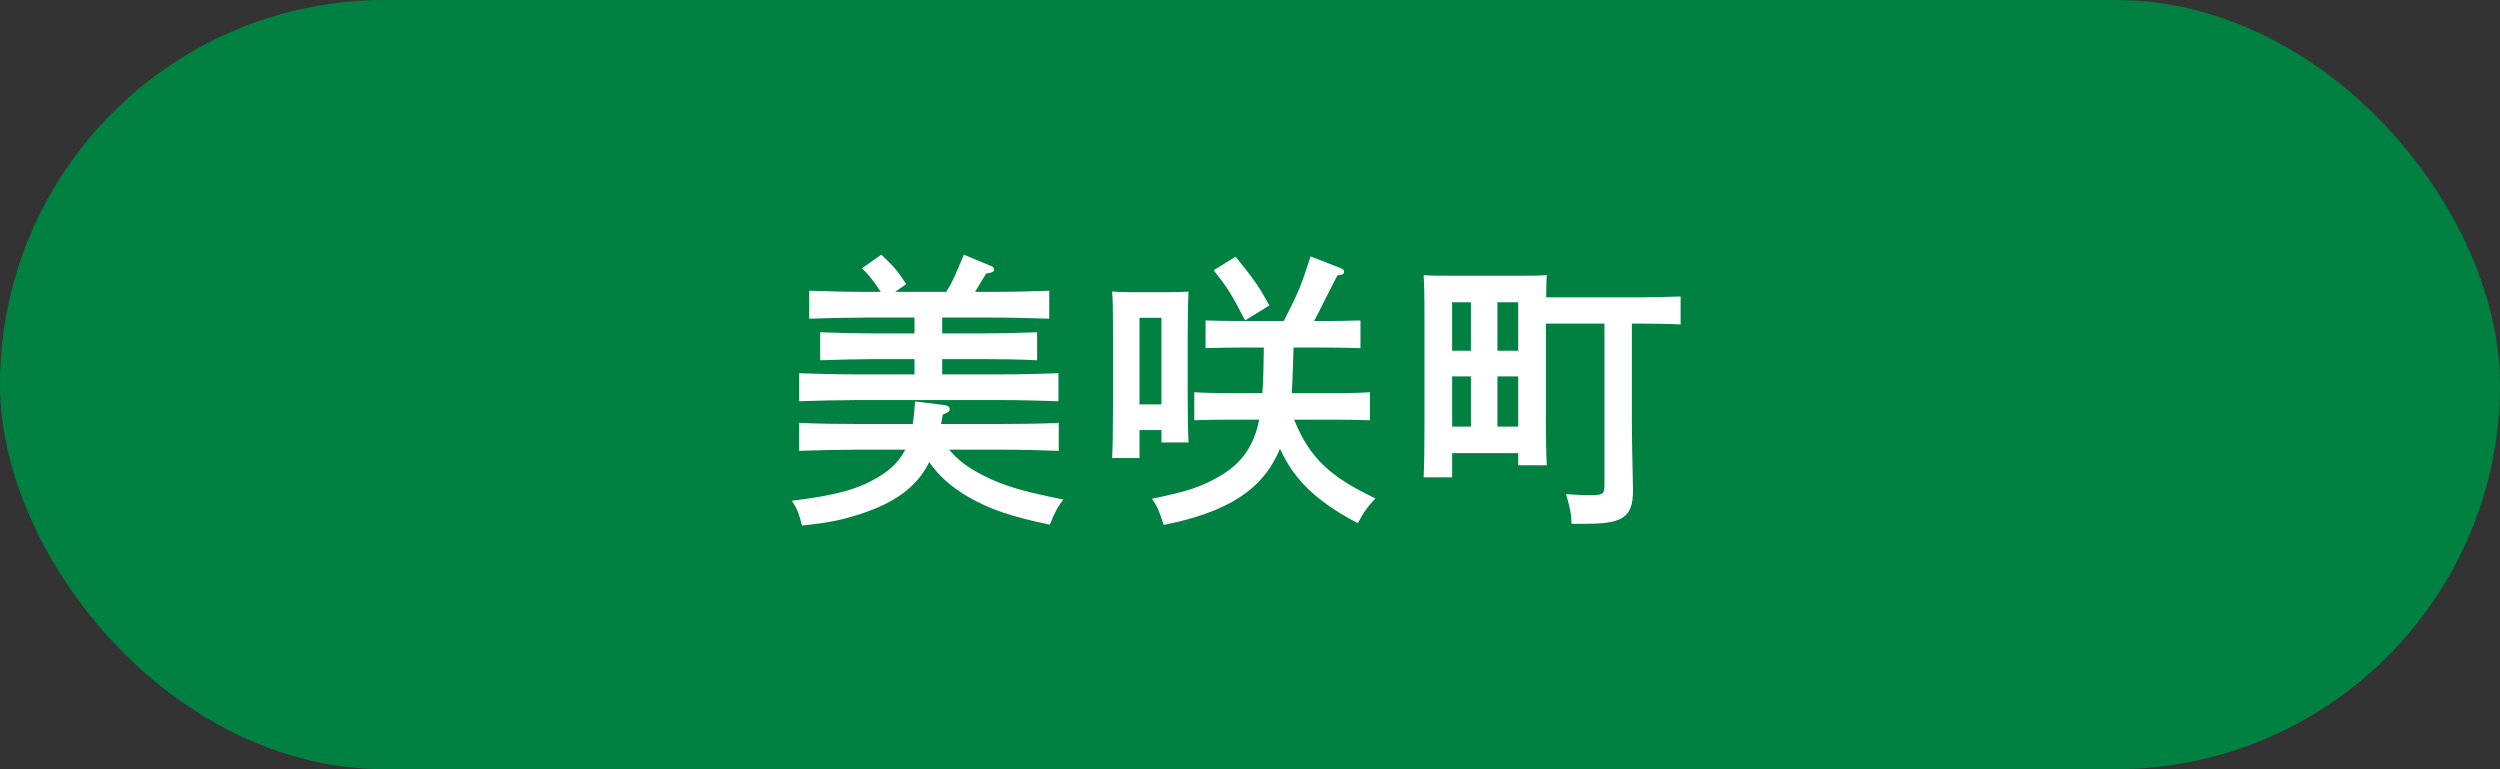
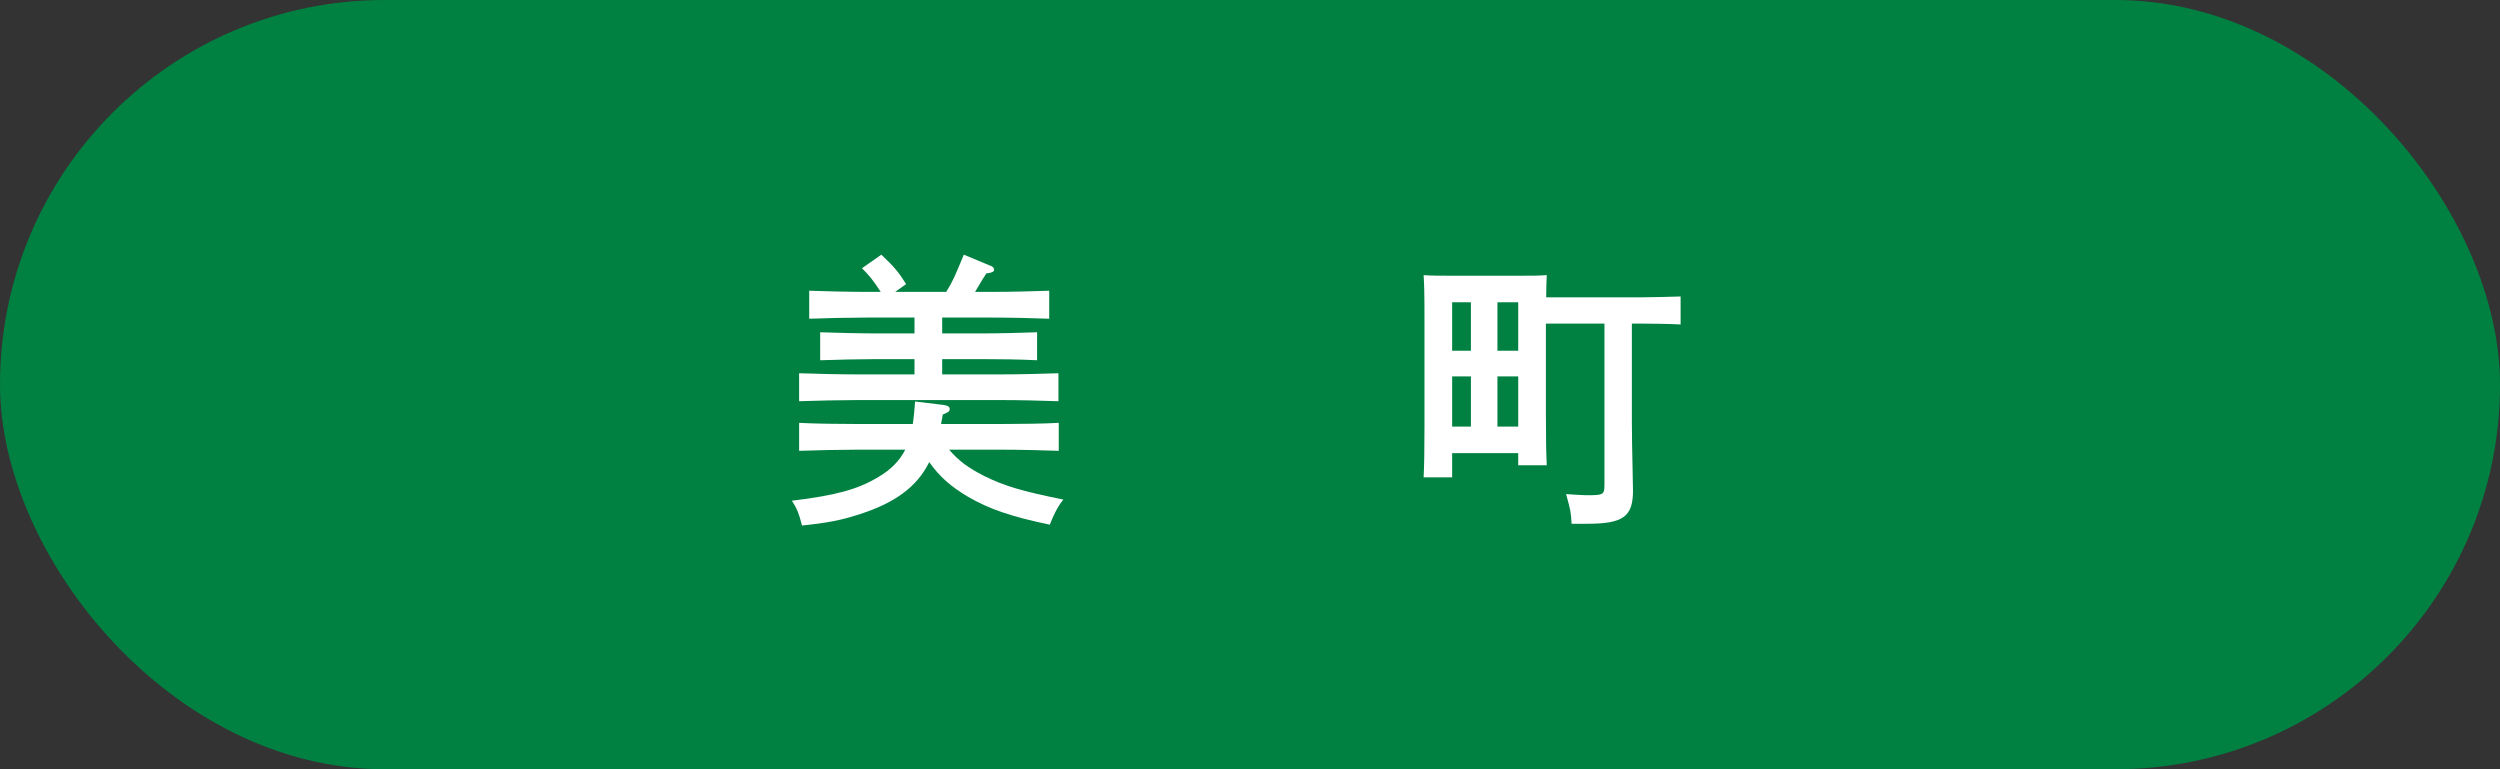
<svg xmlns="http://www.w3.org/2000/svg" id="_レイヤー_2" data-name="レイヤー 2" viewBox="0 0 130 40">
  <rect x="0" y="0" width="130" height="40" fill="#333333" stroke="none" />
  <defs>
    <style>
      .cls-1 {
        fill: #fff;
      }

      .cls-2 {
        fill: #008141;
      }
    </style>
  </defs>
  <g id="_テキスト" data-name="テキスト">
    <g>
      <rect class="cls-2" x="0" y="0" width="130" height="40" rx="20" ry="20" />
      <g>
        <path class="cls-1" d="M48.29,24.088c-.63,1.245-1.785,2.07-3.555,2.64-.96.315-1.62.45-3.03.6-.165-.645-.255-.87-.525-1.29,2.311-.285,3.42-.585,4.515-1.245.63-.375,1.08-.825,1.38-1.41h-2.52c-.825,0-2.175.03-3,.06v-1.455c.78.045,2.13.06,3,.06h2.91c.06-.39.09-.78.12-1.17l1.485.18c.21.03.315.09.315.21,0,.12-.075.18-.36.285-.03.18-.06.345-.09.495h3.135c.945,0,2.22-.015,2.985-.06v1.455c-.795-.03-2.07-.06-2.985-.06h-2.715c.495.585,1.02.96,1.815,1.365,1.035.51,1.904.78,4.125,1.23-.27.33-.495.75-.705,1.305-2.01-.42-3.15-.81-4.26-1.455-.885-.525-1.485-1.05-2.01-1.8l-.03.06ZM49.204,15.178c.36-.585.435-.78.915-1.935l1.44.6c.075.03.135.105.135.18,0,.105-.12.165-.405.195-.165.24-.225.36-.585.96h.87c.945,0,2.235-.03,2.985-.06v1.455c-.795-.03-2.07-.06-2.985-.06h-2.58v.825h1.95c.945,0,2.22-.03,2.985-.06v1.455c-.795-.045-2.07-.06-2.985-.06h-1.95v.795h3.045c.945,0,2.235-.03,3-.06v1.455c-.81-.03-2.085-.06-3-.06h-7.485c-.825,0-2.175.03-3,.06v-1.455c.78.03,2.13.06,3,.06h3v-.795h-1.92c-.825,0-2.175.03-2.985.06v-1.455c.78.03,2.13.06,2.985.06h1.92v-.825h-2.49c-.825,0-2.175.03-2.985.06v-1.455c.765.03,2.115.06,2.985.06h.735c-.39-.6-.6-.855-.975-1.23l1.005-.705c.66.63.84.825,1.29,1.53l-.57.405h2.655Z" />
-         <path class="cls-1" d="M59.255,23.818h-1.425c.03-.555.045-1.44.045-2.625v-3.645c0-1.905-.015-1.905-.045-2.385.285.015.54.03.885.03h2.205c.36,0,.6-.015.885-.03-.03.48-.045,1.485-.045,2.385v2.82c0,1.26.015,2.07.045,2.64h-1.41v-.645h-1.14v1.455ZM60.394,21.027v-4.5h-1.14v4.5h1.14ZM65.644,20.443c.06-.795.06-1.575.075-2.37h-1.245c-.495,0-1.335.015-1.785.03v-1.44c.435.015,1.215.03,1.785.03h2.28c.285-.555.57-1.11.81-1.68.225-.555.405-1.125.585-1.68l1.575.615c.12.045.165.105.165.18,0,.12-.06.165-.345.195-.135.255-.21.39-.84,1.65-.09.195-.21.42-.375.72h.63c.57,0,1.335-.015,1.785-.03v1.44c-.45-.015-1.29-.03-1.785-.03h-1.695c-.03.795-.045,1.575-.09,2.37h2.28c.57,0,1.335-.015,1.785-.045v1.455c-.45-.015-1.29-.03-1.785-.03h-2.16c.81,1.995,1.859,2.97,4.229,4.095-.45.48-.615.72-.915,1.29-1.41-.735-2.445-1.515-3.15-2.4-.345-.42-.63-.9-.9-1.47-.885,2.13-2.7,3.285-6.045,3.959-.255-.78-.33-.945-.615-1.365,1.875-.375,2.595-.63,3.525-1.17,1.14-.66,1.785-1.575,2.055-2.94h-1.575c-.495,0-1.335.015-1.8.03v-1.455c.45.03,1.23.045,1.8.045h1.74ZM64.25,13.348c.975,1.2,1.23,1.575,1.755,2.535l-1.26.78c-.705-1.38-.915-1.695-1.635-2.61l1.14-.705Z" />
        <path class="cls-1" d="M75.512,24.822h-1.484c.03-.555.045-1.44.045-2.625v-5.505c0-1.575-.015-1.89-.045-2.385.405.03.765.03,1.274.03h3.855c.51,0,.87,0,1.275-.03-.015.255-.03.675-.03,1.155h4.89c.615,0,1.545-.03,2.1-.045v1.455c-.555-.03-1.485-.045-2.1-.045h-.435v5.055c0,.69.015,1.5.045,2.88,0,.315.015.6.015.735,0,1.38-.51,1.74-2.415,1.74h-.78c-.03-.585-.045-.675-.285-1.545.405.03.856.06,1.05.06.93,0,.945-.015.945-.63v-8.294h-3.045v4.74c0,1.245.015,2.055.045,2.625h-1.485v-.63h-3.435v1.26ZM76.487,15.717h-.976v2.52h.976v-2.52ZM75.512,19.572v2.61h.976v-2.61h-.976ZM78.947,18.238v-2.52h-1.08v2.52h1.08ZM77.867,22.182h1.08v-2.61h-1.08v2.61Z" />
      </g>
    </g>
  </g>
</svg>